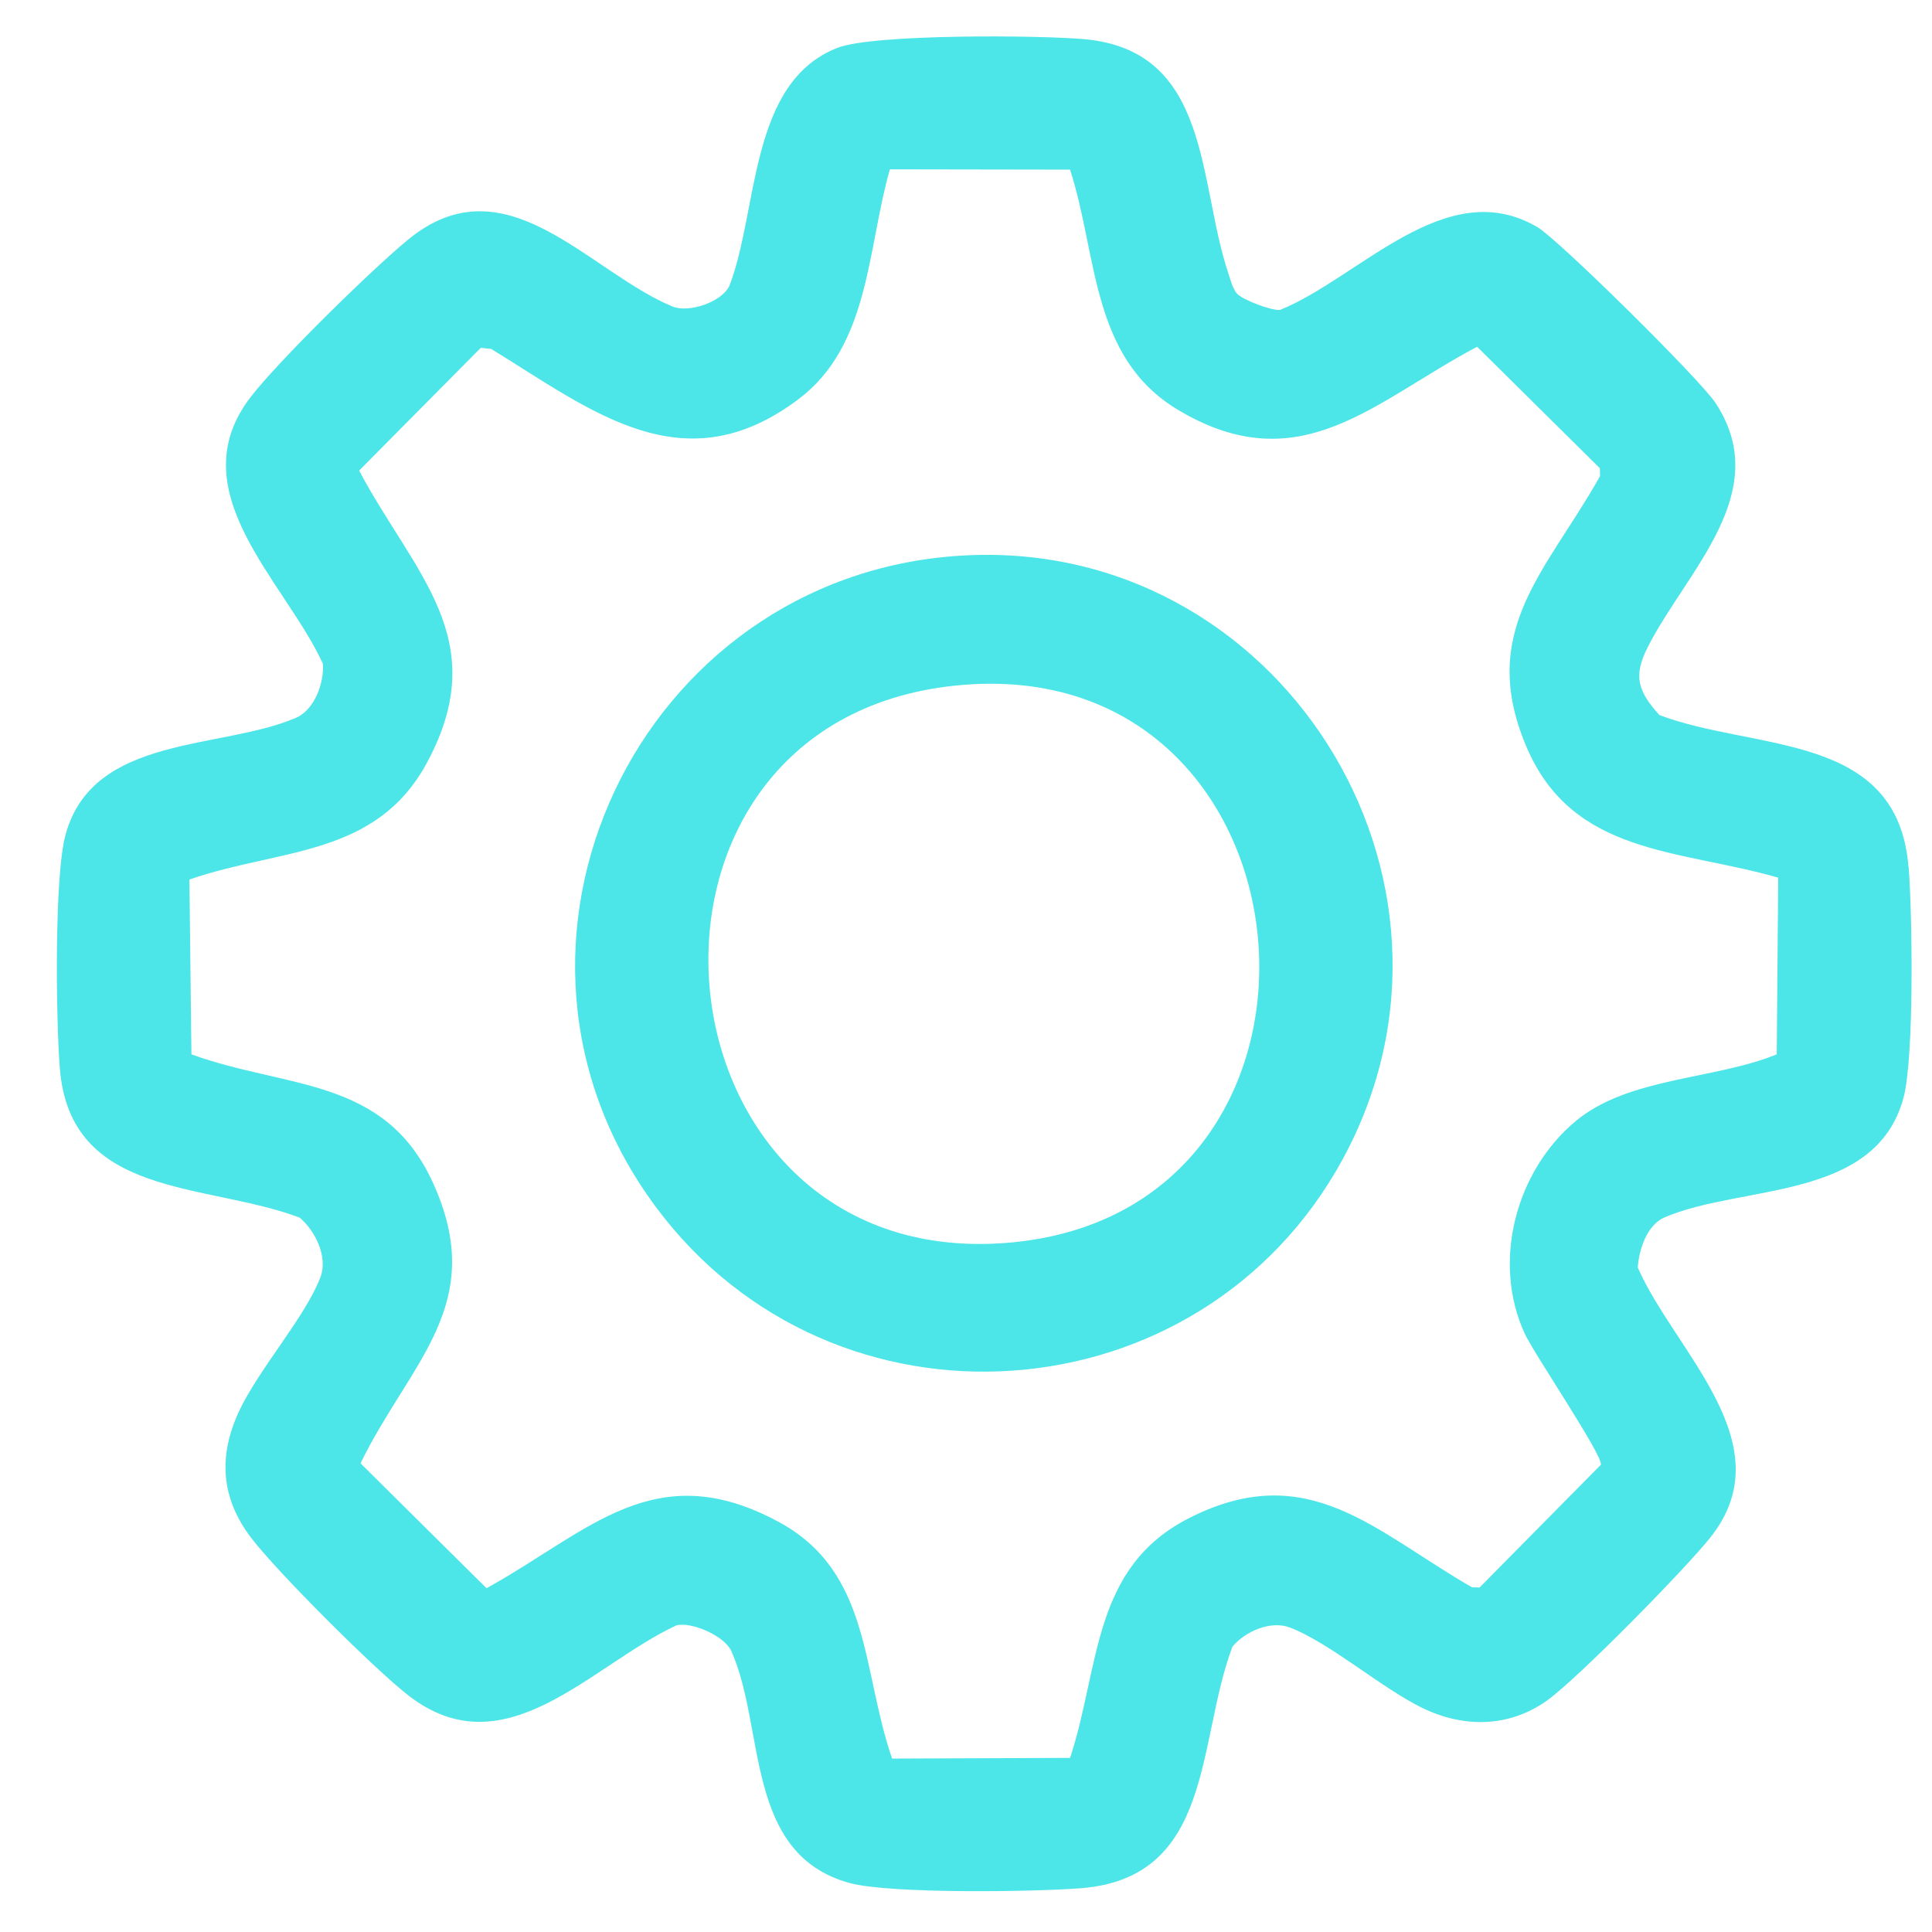
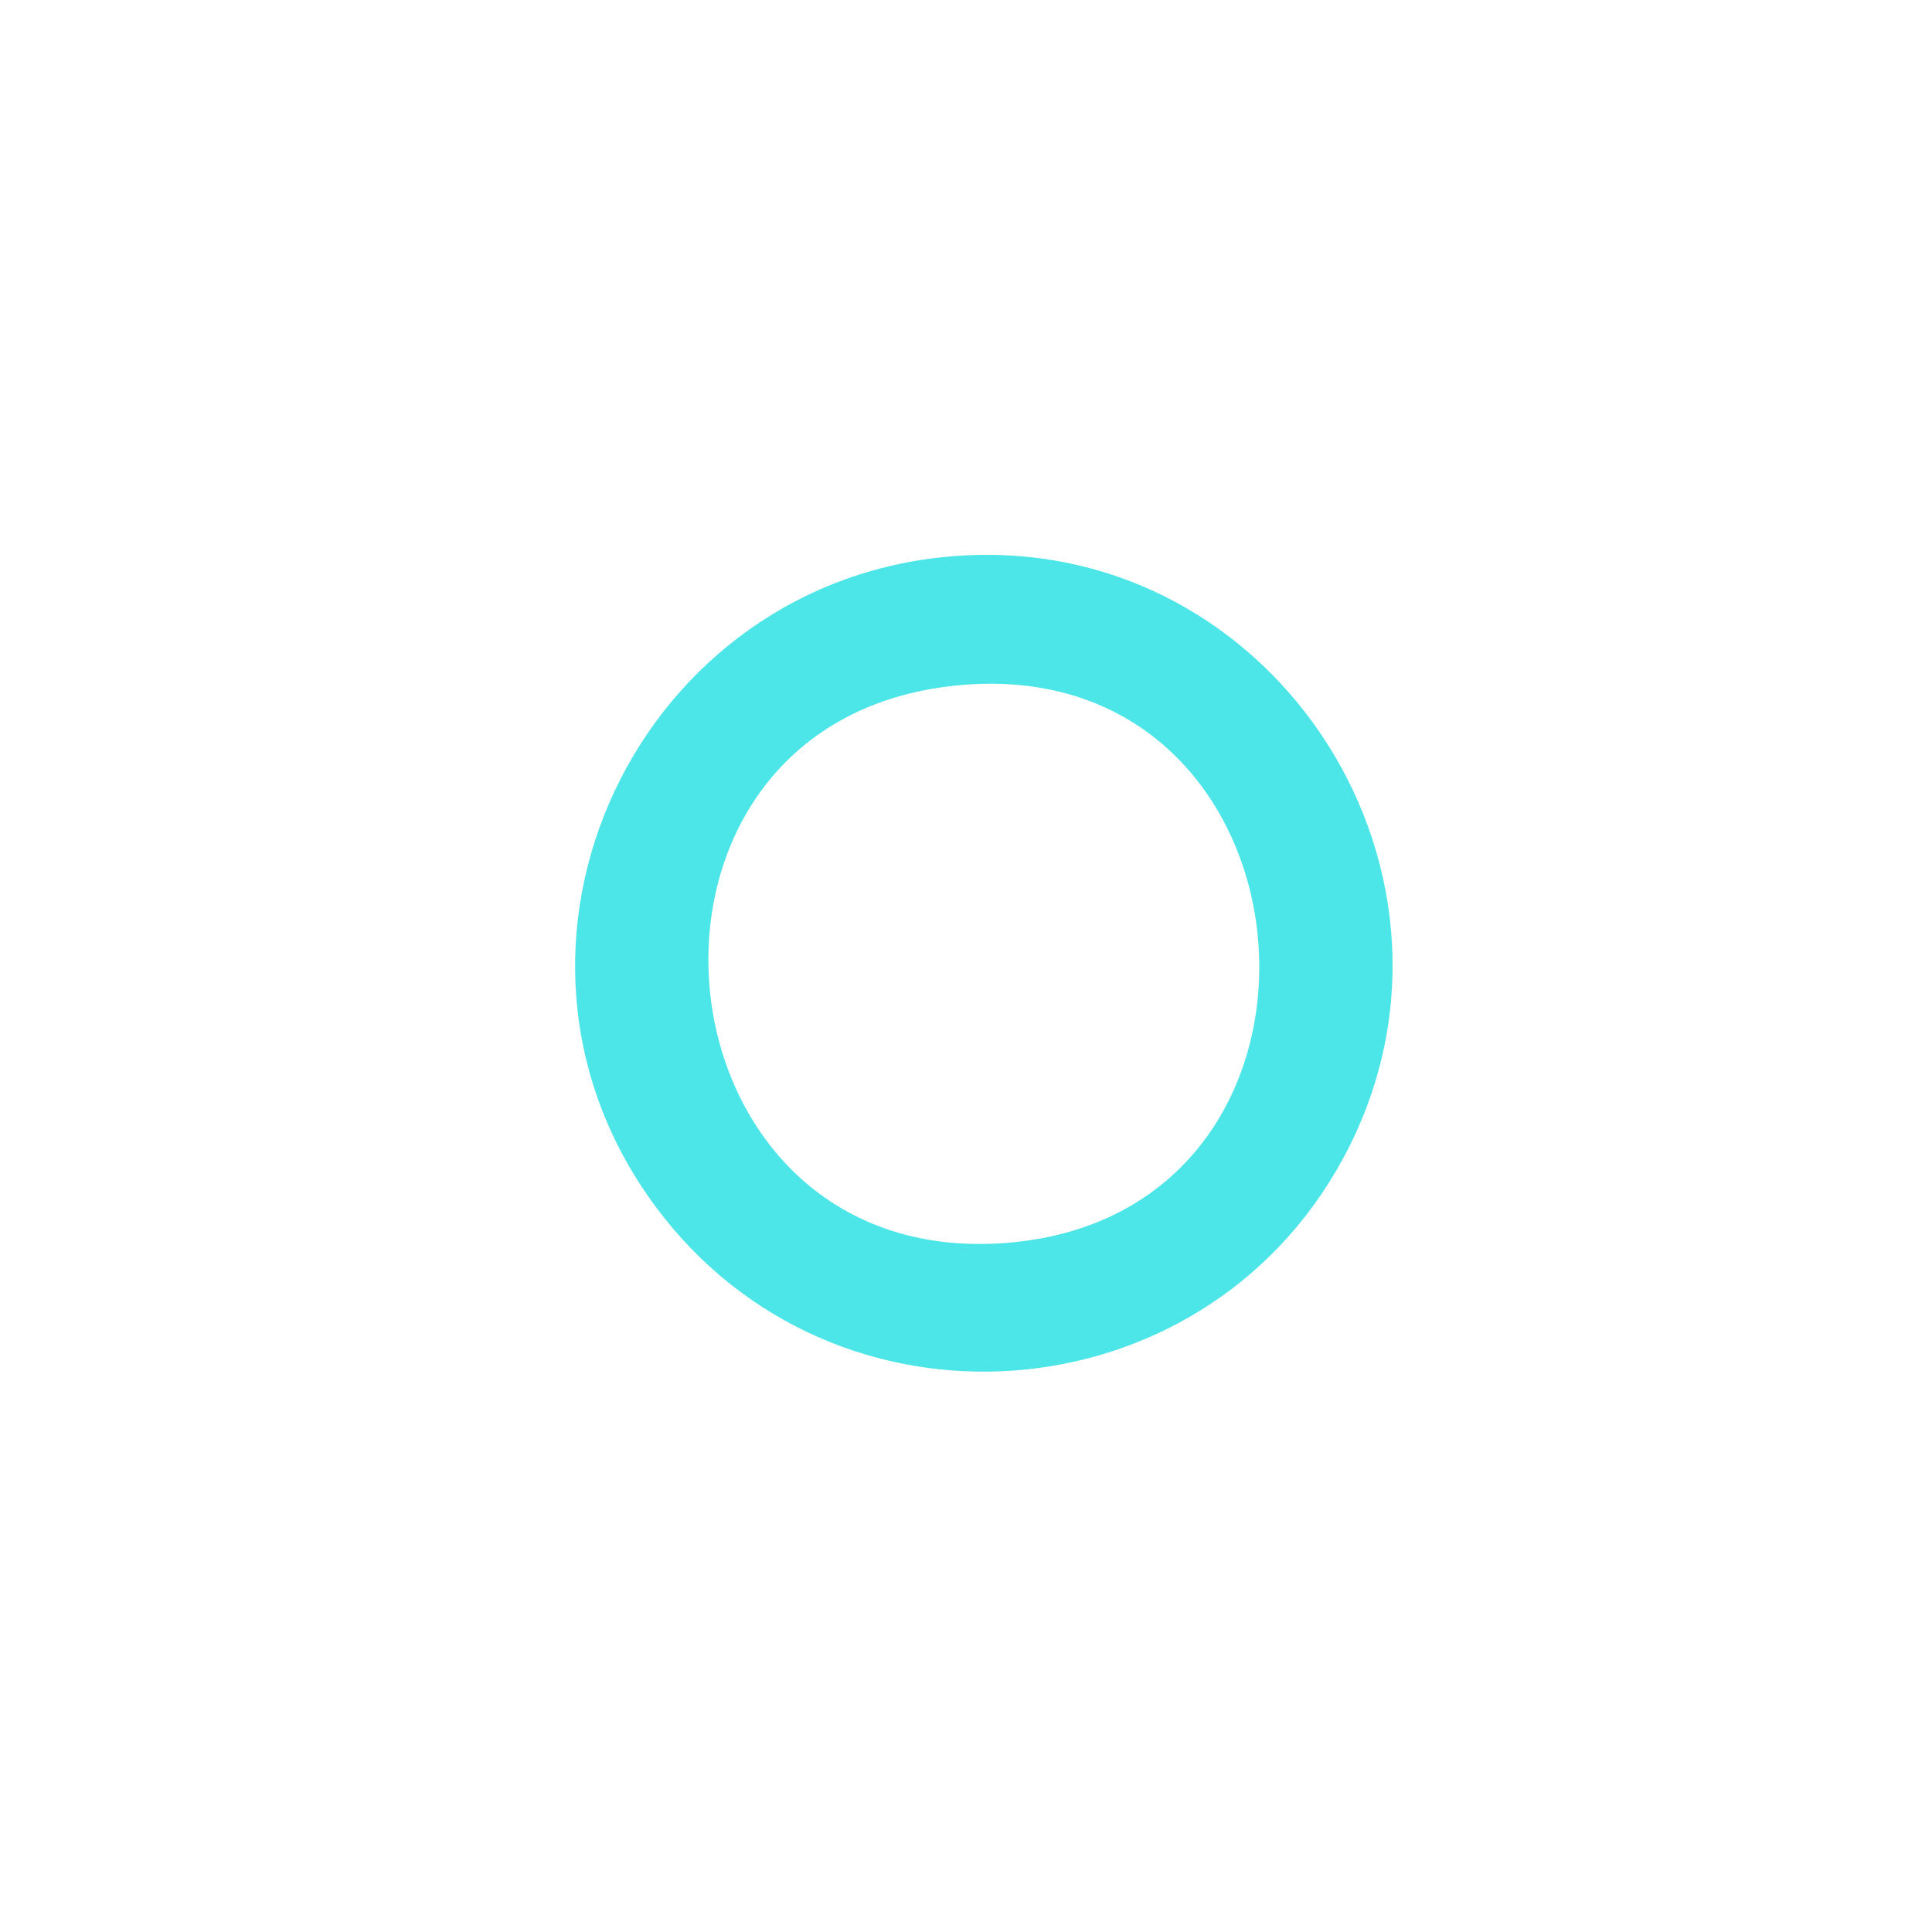
<svg xmlns="http://www.w3.org/2000/svg" width="25" height="25" viewBox="0 0 25 25" fill="none">
-   <path d="M24.696 11.221C24.557 9.468 22.722 9.724 21.473 9.253C21.184 8.934 21.134 8.739 21.327 8.363C21.829 7.383 22.959 6.37 22.2 5.216C21.998 4.908 20.166 3.099 19.895 2.94C18.715 2.243 17.596 3.592 16.565 4.01C16.456 4.024 16.081 3.88 16.007 3.8C15.952 3.74 15.92 3.614 15.893 3.532C15.499 2.352 15.672 0.655 14.032 0.507C13.449 0.455 11.305 0.437 10.837 0.619C9.688 1.067 9.817 2.717 9.438 3.7C9.335 3.911 8.911 4.055 8.696 3.964C7.603 3.505 6.541 2.064 5.279 3.102C4.805 3.493 3.606 4.667 3.243 5.138C2.306 6.356 3.684 7.515 4.178 8.587C4.197 8.834 4.071 9.185 3.829 9.289C2.856 9.706 1.213 9.505 0.851 10.79C0.699 11.329 0.725 13.199 0.774 13.821C0.907 15.512 2.667 15.298 3.877 15.756C4.081 15.927 4.246 16.266 4.146 16.528C3.947 17.049 3.341 17.724 3.089 18.271C2.824 18.847 2.859 19.384 3.248 19.897C3.582 20.337 4.841 21.594 5.281 21.936C6.535 22.915 7.642 21.549 8.753 21.032C8.953 20.983 9.376 21.169 9.464 21.366C9.908 22.359 9.629 23.992 10.994 24.366C11.515 24.508 13.38 24.481 13.984 24.434C15.712 24.298 15.482 22.542 15.948 21.307C16.112 21.111 16.441 20.965 16.691 21.06C17.208 21.258 17.877 21.843 18.401 22.099C18.933 22.358 19.516 22.358 20.011 22.01C20.411 21.727 21.797 20.313 22.127 19.901C23.103 18.686 21.67 17.491 21.192 16.401C21.209 16.172 21.308 15.852 21.541 15.752C22.545 15.323 24.265 15.544 24.63 14.21C24.772 13.689 24.745 11.824 24.698 11.22L24.696 11.221ZM22.991 13.643C22.189 13.972 21.076 13.937 20.392 14.505C19.613 15.152 19.302 16.328 19.73 17.257C19.848 17.515 20.74 18.829 20.716 18.953L19.146 20.542L19.048 20.54C17.79 19.817 16.929 18.867 15.397 19.639C14.126 20.278 14.237 21.562 13.847 22.747L11.544 22.756C11.148 21.617 11.277 20.338 10.07 19.69C8.472 18.831 7.629 19.812 6.296 20.552L4.665 18.935C5.307 17.619 6.323 16.884 5.601 15.302C4.975 13.931 3.705 14.091 2.477 13.643L2.451 11.381C3.615 10.976 4.865 11.096 5.526 9.867C6.387 8.268 5.358 7.428 4.647 6.089L6.221 4.501L6.356 4.515C7.662 5.315 8.844 6.292 10.338 5.161C11.258 4.464 11.221 3.217 11.515 2.191L13.847 2.195C14.207 3.314 14.113 4.627 15.244 5.304C16.821 6.245 17.774 5.196 19.114 4.487L20.702 6.059L20.705 6.161C20.015 7.389 19.116 8.158 19.749 9.656C20.346 11.073 21.73 10.987 23.01 11.357L22.991 13.645V13.643Z" fill="#4CE5E8" />
-   <path d="M12.418 7.191C8.256 7.459 5.978 12.245 8.489 15.621C10.787 18.711 15.537 18.378 17.375 14.999C19.349 11.368 16.535 6.926 12.419 7.191H12.418ZM13.013 16.084C8.342 16.443 7.687 9.348 12.367 8.871C17.17 8.381 17.782 15.717 13.013 16.084Z" fill="#4CE5E8" />
+   <path d="M12.418 7.191C8.256 7.459 5.978 12.245 8.489 15.621C10.787 18.711 15.537 18.378 17.375 14.999C19.349 11.368 16.535 6.926 12.419 7.191H12.418M13.013 16.084C8.342 16.443 7.687 9.348 12.367 8.871C17.17 8.381 17.782 15.717 13.013 16.084Z" fill="#4CE5E8" />
</svg>